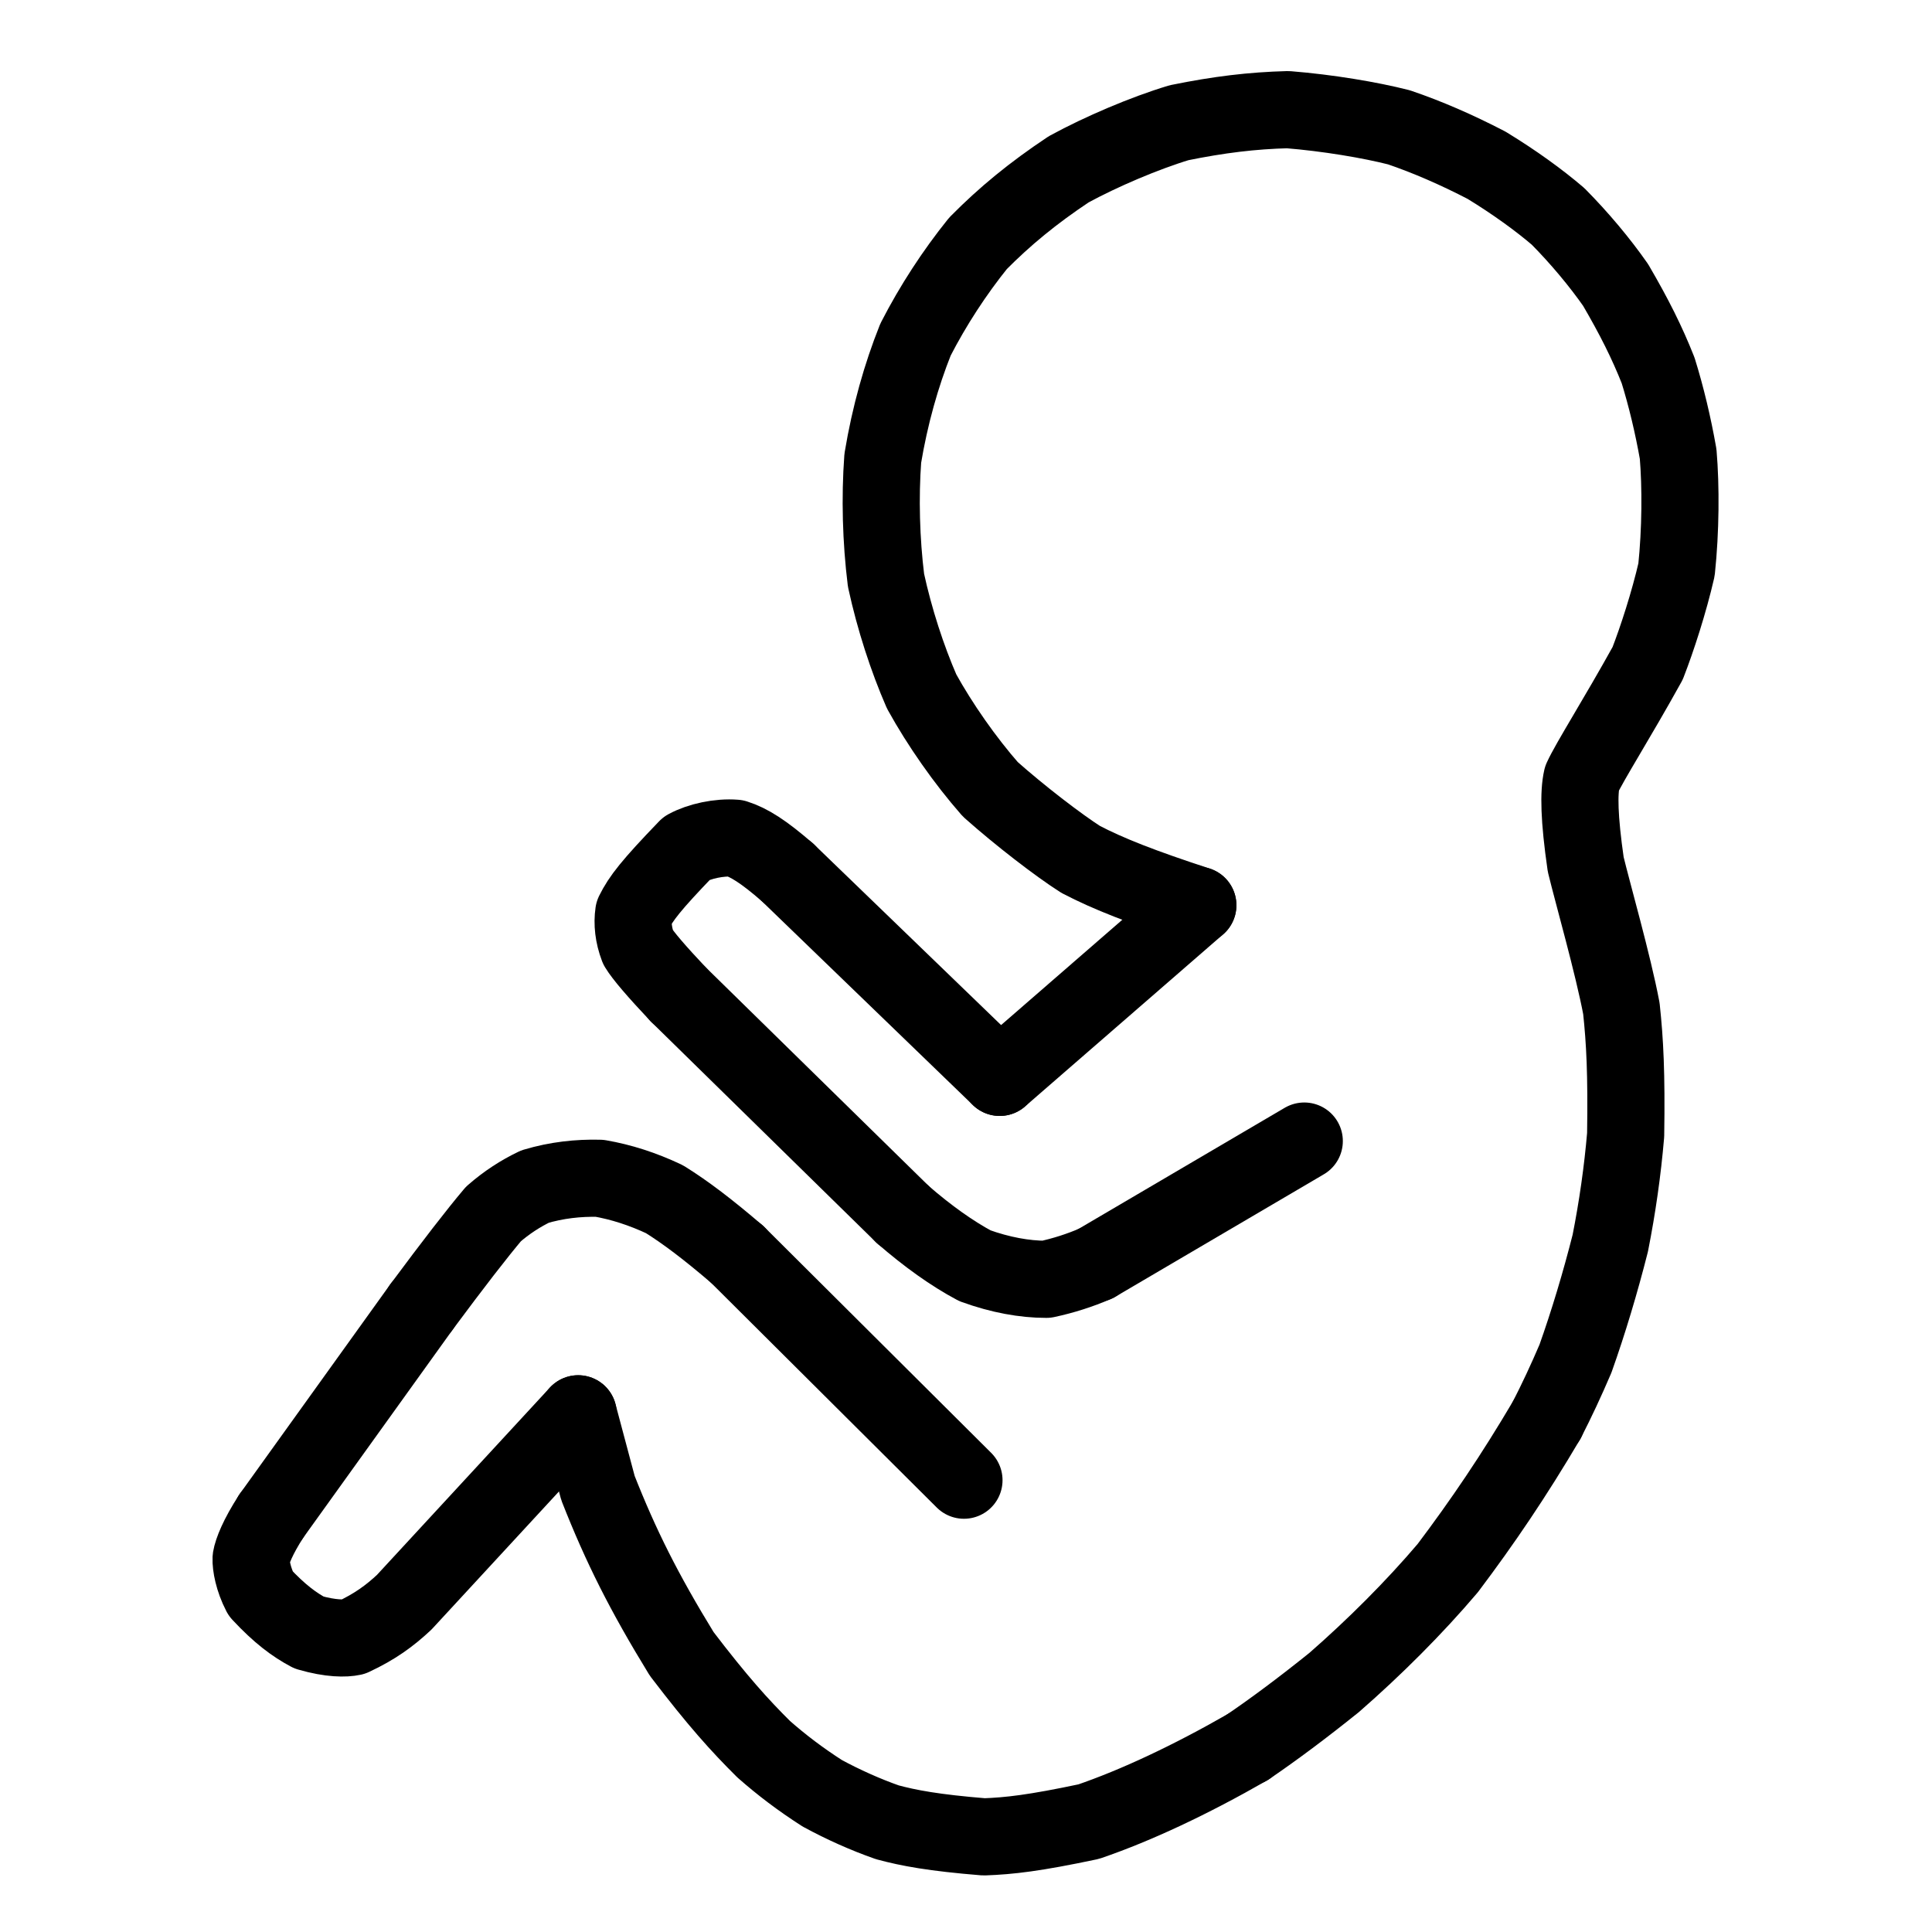
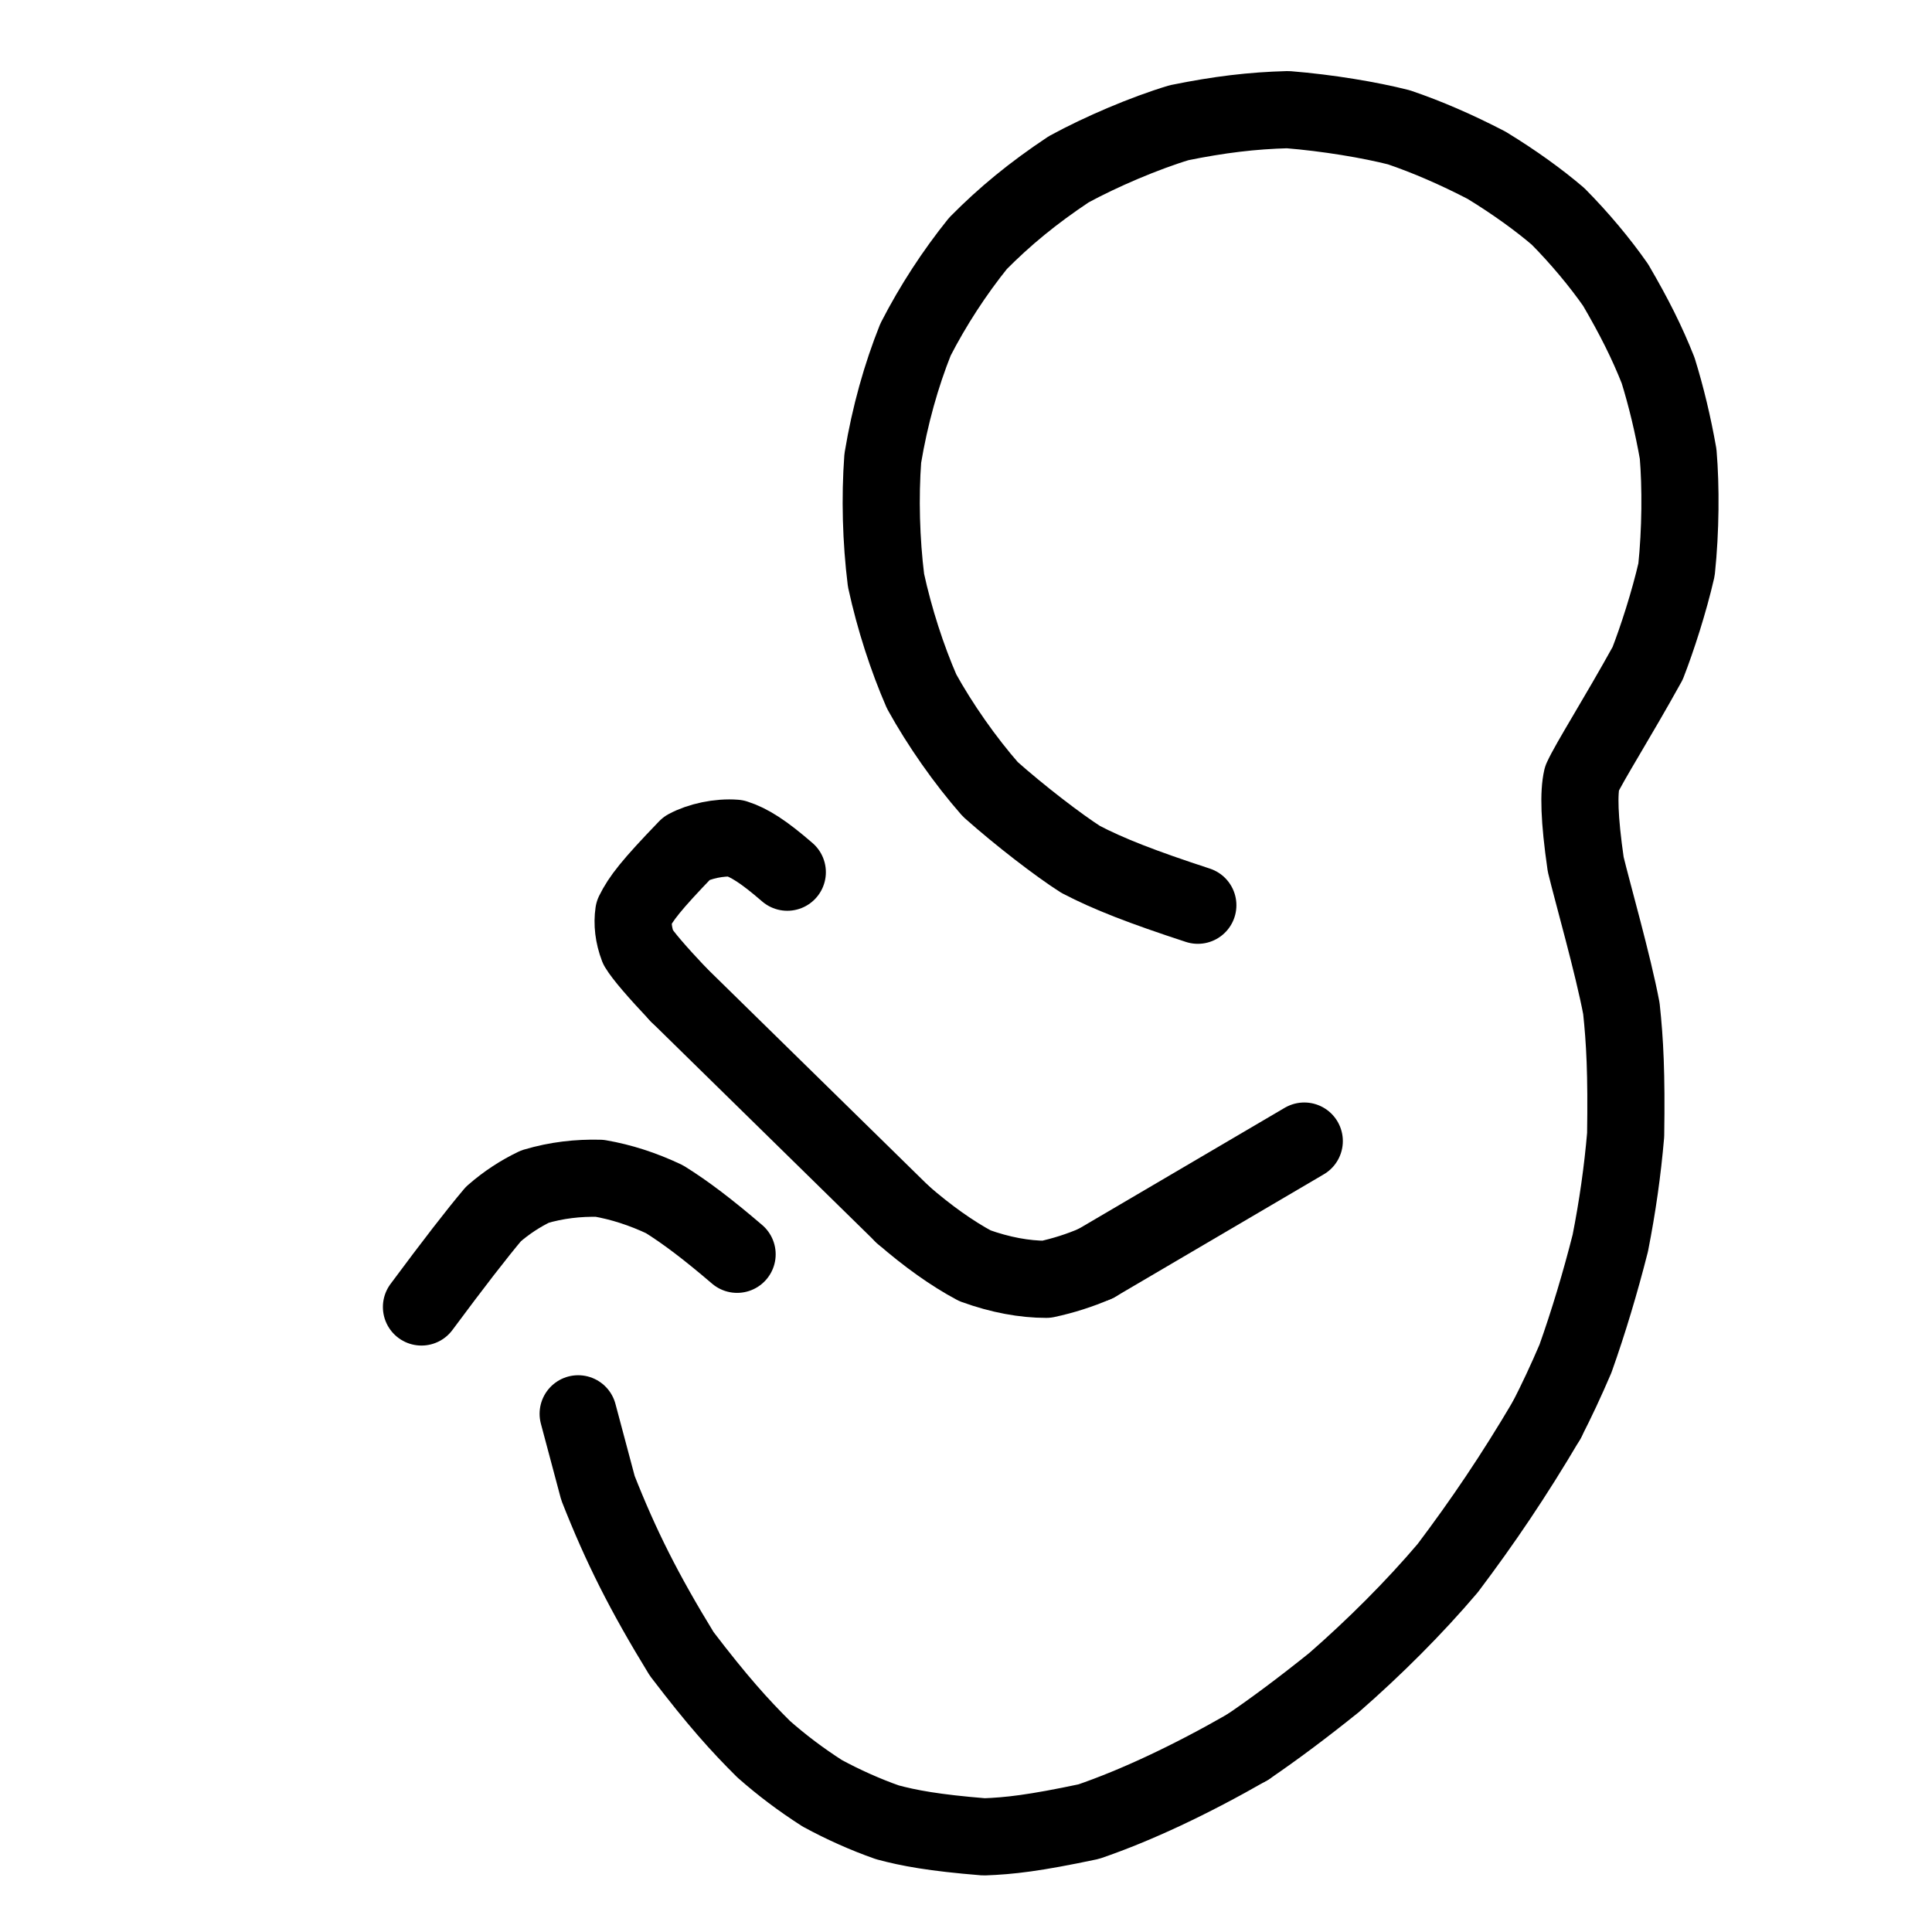
<svg xmlns="http://www.w3.org/2000/svg" viewBox="-51.5 -51.5 1127.0 1127.0" height="1024" width="1024">
  <g stroke-linejoin="round" stroke-linecap="round" stroke-width="45" stroke="black" fill="none">
    <path stroke-width="45.0" data-line="nan" d="M 647.234,476.561 C 614.821,465.962 595.188,458.325 578.888,449.819 C 565.866,441.511 543.314,424.163 526.182,408.927 C 511.415,392.09 496.894,371.347 486.122,351.86 C 477.72,332.557 470.3,309.811 465.339,286.995 C 462.448,263.694 461.768,238.764 463.457,215.819 C 467.628,190.723 474.213,167.447 482.548,146.59 C 492.765,126.673 505.251,107.55 518.995,90.463 C 534.677,74.611 550.999,61.187 571.9,47.269 C 590.852,36.937 616.209,26.141 636.289,20.086 C 659.644,15.327 678.954,13.014 699.744,12.466 C 723.149,14.342 747.763,18.501 764.544,22.775 C 780.958,28.35 798.048,35.755 815.647,44.894 C 831.973,54.846 846.388,65.333 857.347,74.713 C 869.894,87.366 881.769,101.613 890.945,114.749 C 901.899,133.52 909.251,148.22 915.737,164.591 C 920.399,179.564 924.456,196.48 927.42,213.345 C 929.031,232.43 928.885,257.867 926.476,280.789 C 922.114,299.802 915.143,321.26 909.62,335.455 C 891.932,367.414 875.826,392.682 871.281,402.613 C 869.38,410.914 869.595,425.707 873.501,452.722 C 877.503,469.306 889.451,511.053 894.311,536.808 C 896.353,555.867 897.346,574.709 896.795,610.528 C 894.994,631.586 892.004,652.548 887.841,673.657 C 882.047,696.544 875.043,719.905 867.51,741.057 Q 859.382,760.082 850.781,776.809" />
    <path stroke-width="45.0" data-line="nan" d="M 850.781,776.809 C 831.425,809.615 813.493,836.053 793.031,863.219 C 773.465,886.293 750.146,909.536 726.745,929.957 Q 699.535,951.842 676.336,967.618" />
    <path stroke-width="45.0" data-line="nan" d="M 676.336,967.618 C 642.872,986.798 611.446,1001.563 583.601,1011.113 C 551.832,1017.835 537.41,1019.452 522.525,1020.0 C 493.072,1017.609 478.538,1014.841 466.136,1011.505 C 453.499,1007.088 440.275,1001.171 428.123,994.567 C 415.431,986.41 404.549,978.169 393.995,968.883 C 380.063,955.055 367.141,940.786 346.165,913.278 C 324.181,877.409 310.711,850.551 297.32,816.545 L 285.763,773.219" />
    <path stroke-width="45.0" data-line="nan" d="M 407.757,457.284 C 393.737,445.154 385.569,440.038 377.481,437.456 C 367.982,436.687 356.577,439.184 349.176,443.205 C 328.226,464.943 322.369,472.53 318.184,481.005 C 317.29,487.102 317.993,493.995 320.706,501.116 Q 325.008,508.269 344.228,528.633" />
    <path stroke-width="45.0" data-line="nan" d="M 475.18,657.029 C 489.725,669.663 503.976,679.807 517.221,686.859 C 531.973,692.203 546.186,694.78 558.844,694.764 Q 573.765,691.574 587.715,685.538" />
    <path stroke-width="45.0" data-line="nan" d="M 378.475,680.179 C 361.377,665.553 348.62,655.856 336.115,648.049 C 323.372,642.03 310.773,637.994 298.24,635.834 C 285.686,635.523 273.221,636.906 260.596,640.657 C 252.215,644.675 244.122,649.864 236.324,656.679 Q 222.213,673.371 194.356,710.909" />
-     <path stroke-width="45.0" data-line="nan" d="M 106.78,832.856 C 98.848,845.092 95.667,853.417 94.971,857.556 C 94.791,861.535 96.2,869.742 100.545,878.078 C 111.595,889.941 120.174,896.254 128.736,900.81 C 141.546,904.526 149.954,904.349 154.269,903.415 C 167.328,897.313 175.831,891.036 184.276,883.157 L 285.763,773.219" />
-     <path stroke-width="45.0" data-line="1.0" d="M 647.234,476.561 L 531.669,576.961" />
-     <path stroke-width="45.0" data-line="2.0" d="M 531.669,576.961 L 407.757,457.284" />
-     <path stroke-width="45.0" data-line="3.0" d="M 510.811,811.946 L 378.475,680.179" />
    <path stroke-width="45.0" data-line="7.0" d="M 344.228,528.633 L 475.18,657.029" />
-     <path stroke-width="45.0" data-line="10.0" d="M 194.356,710.909 L 106.78,832.856" />
    <path stroke-width="45.0" data-line="10.0" d="M 587.715,685.538 L 709.324,614.119" />
  </g>
</svg>